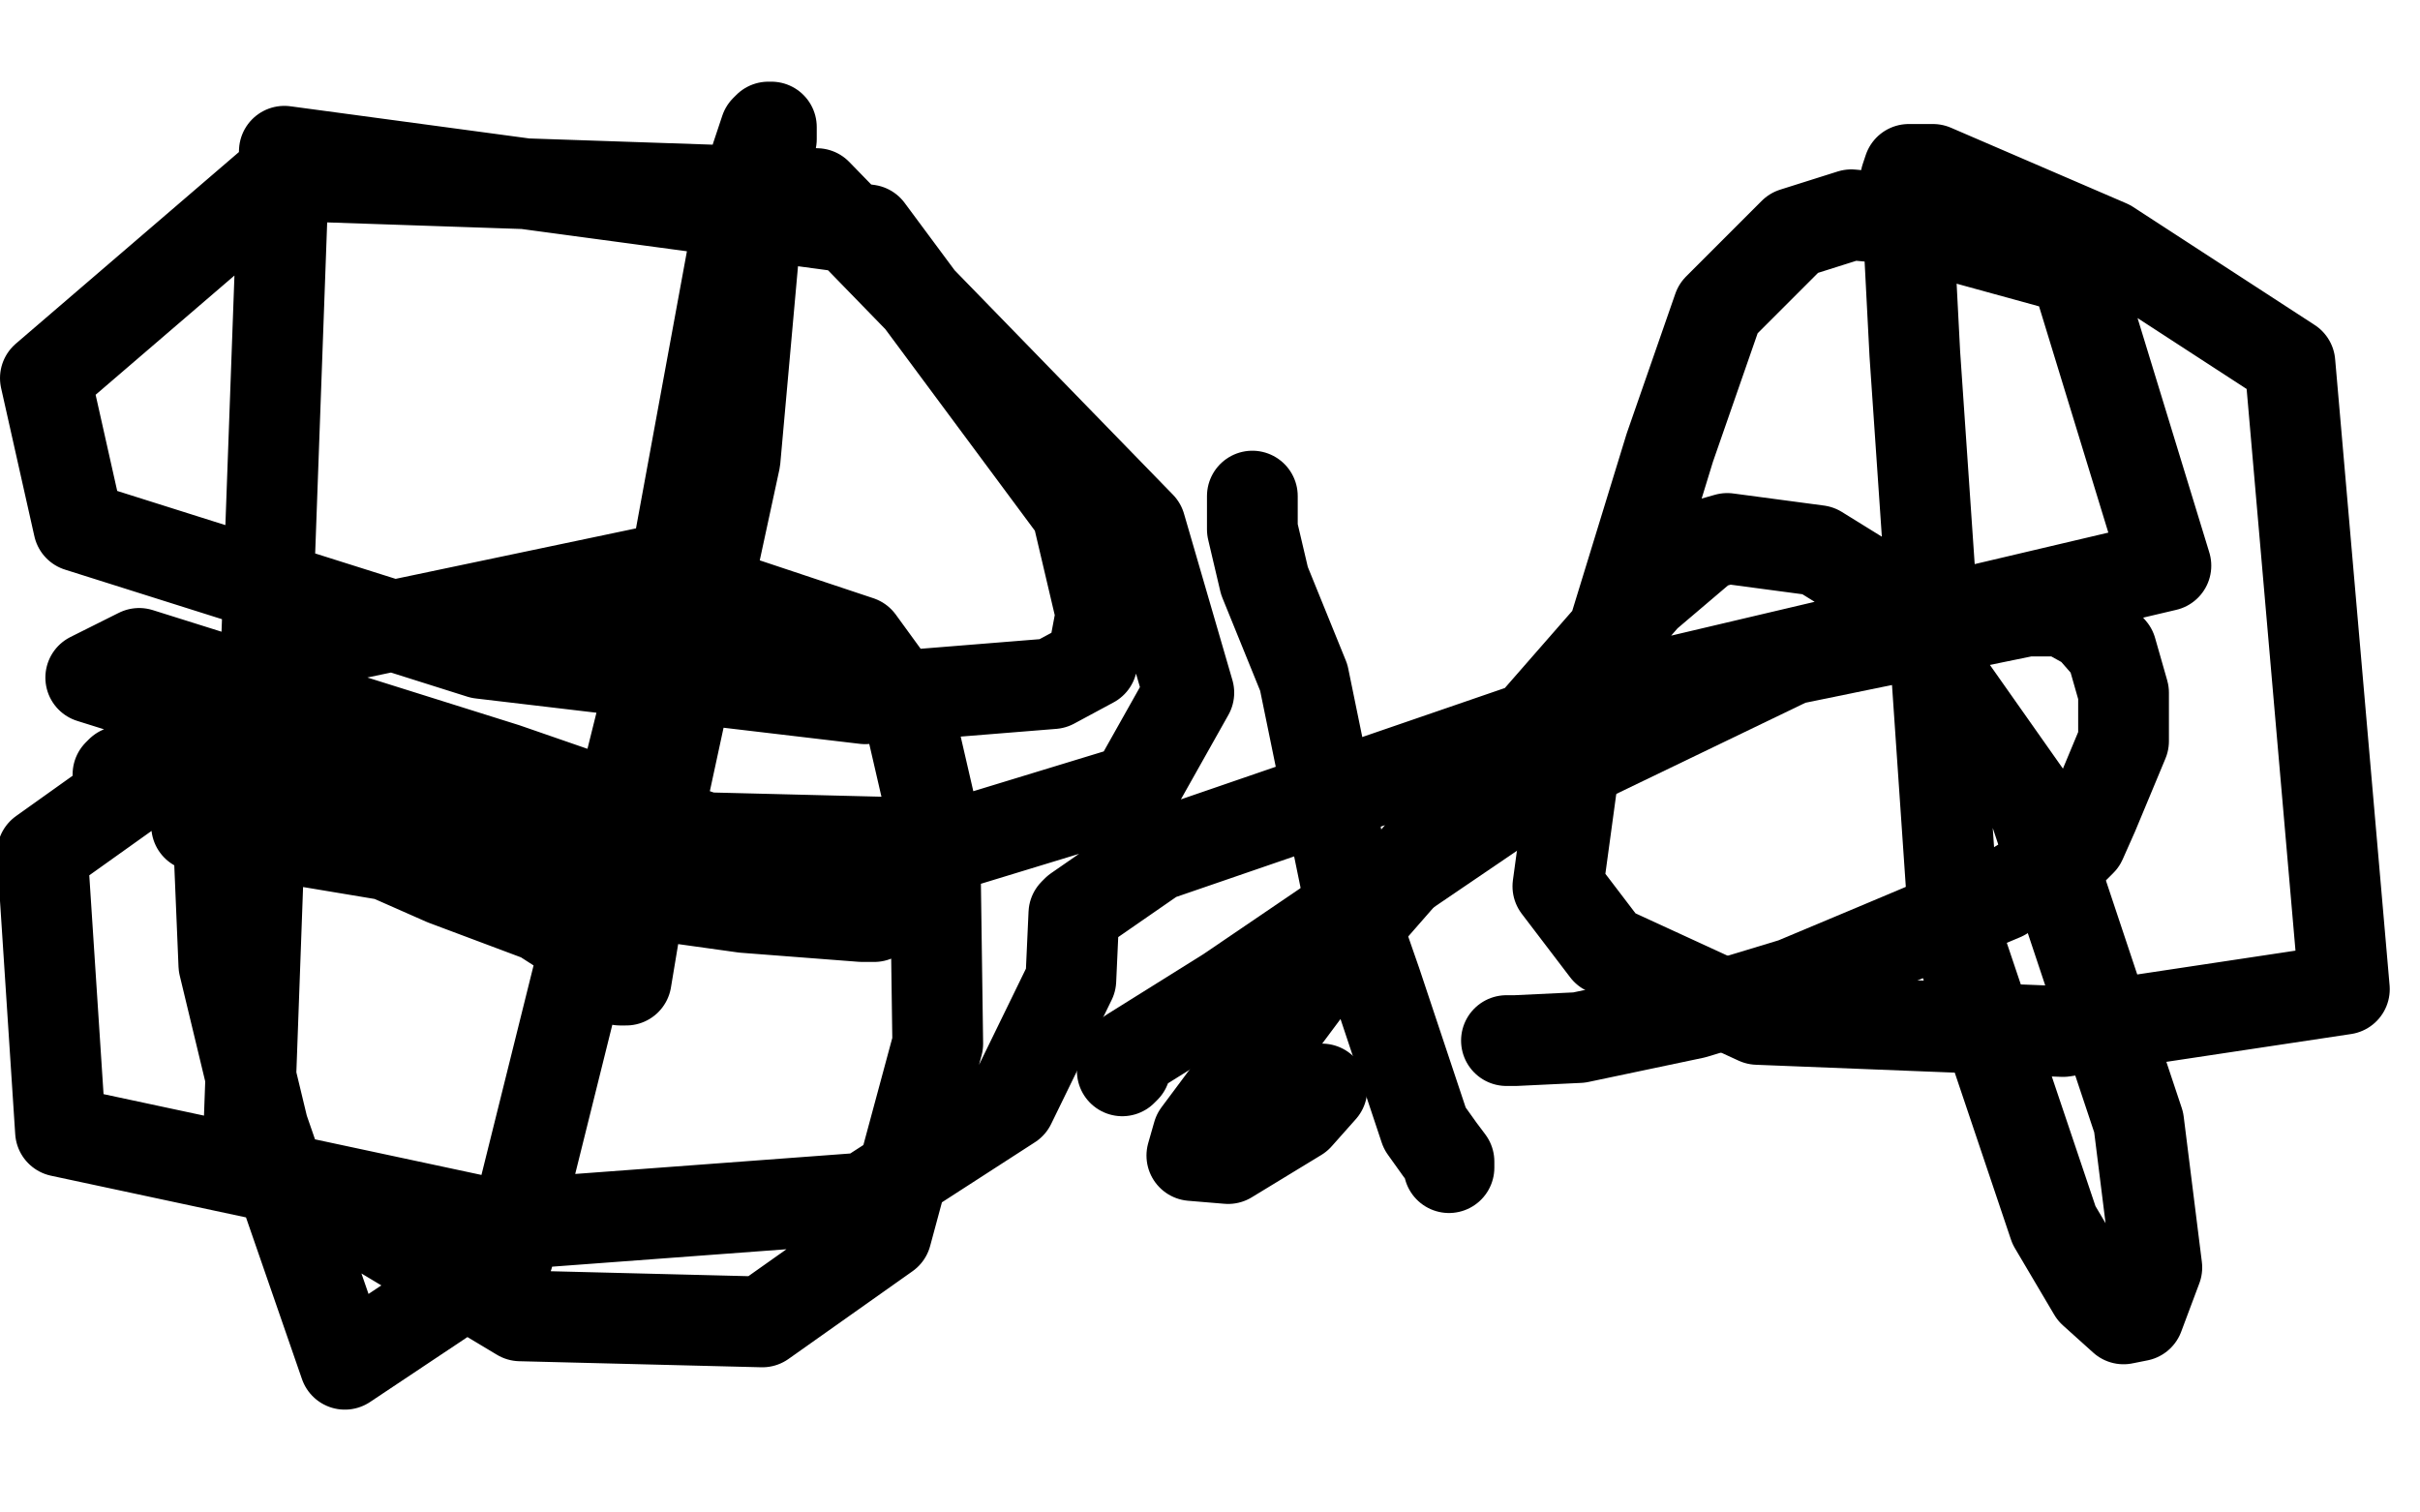
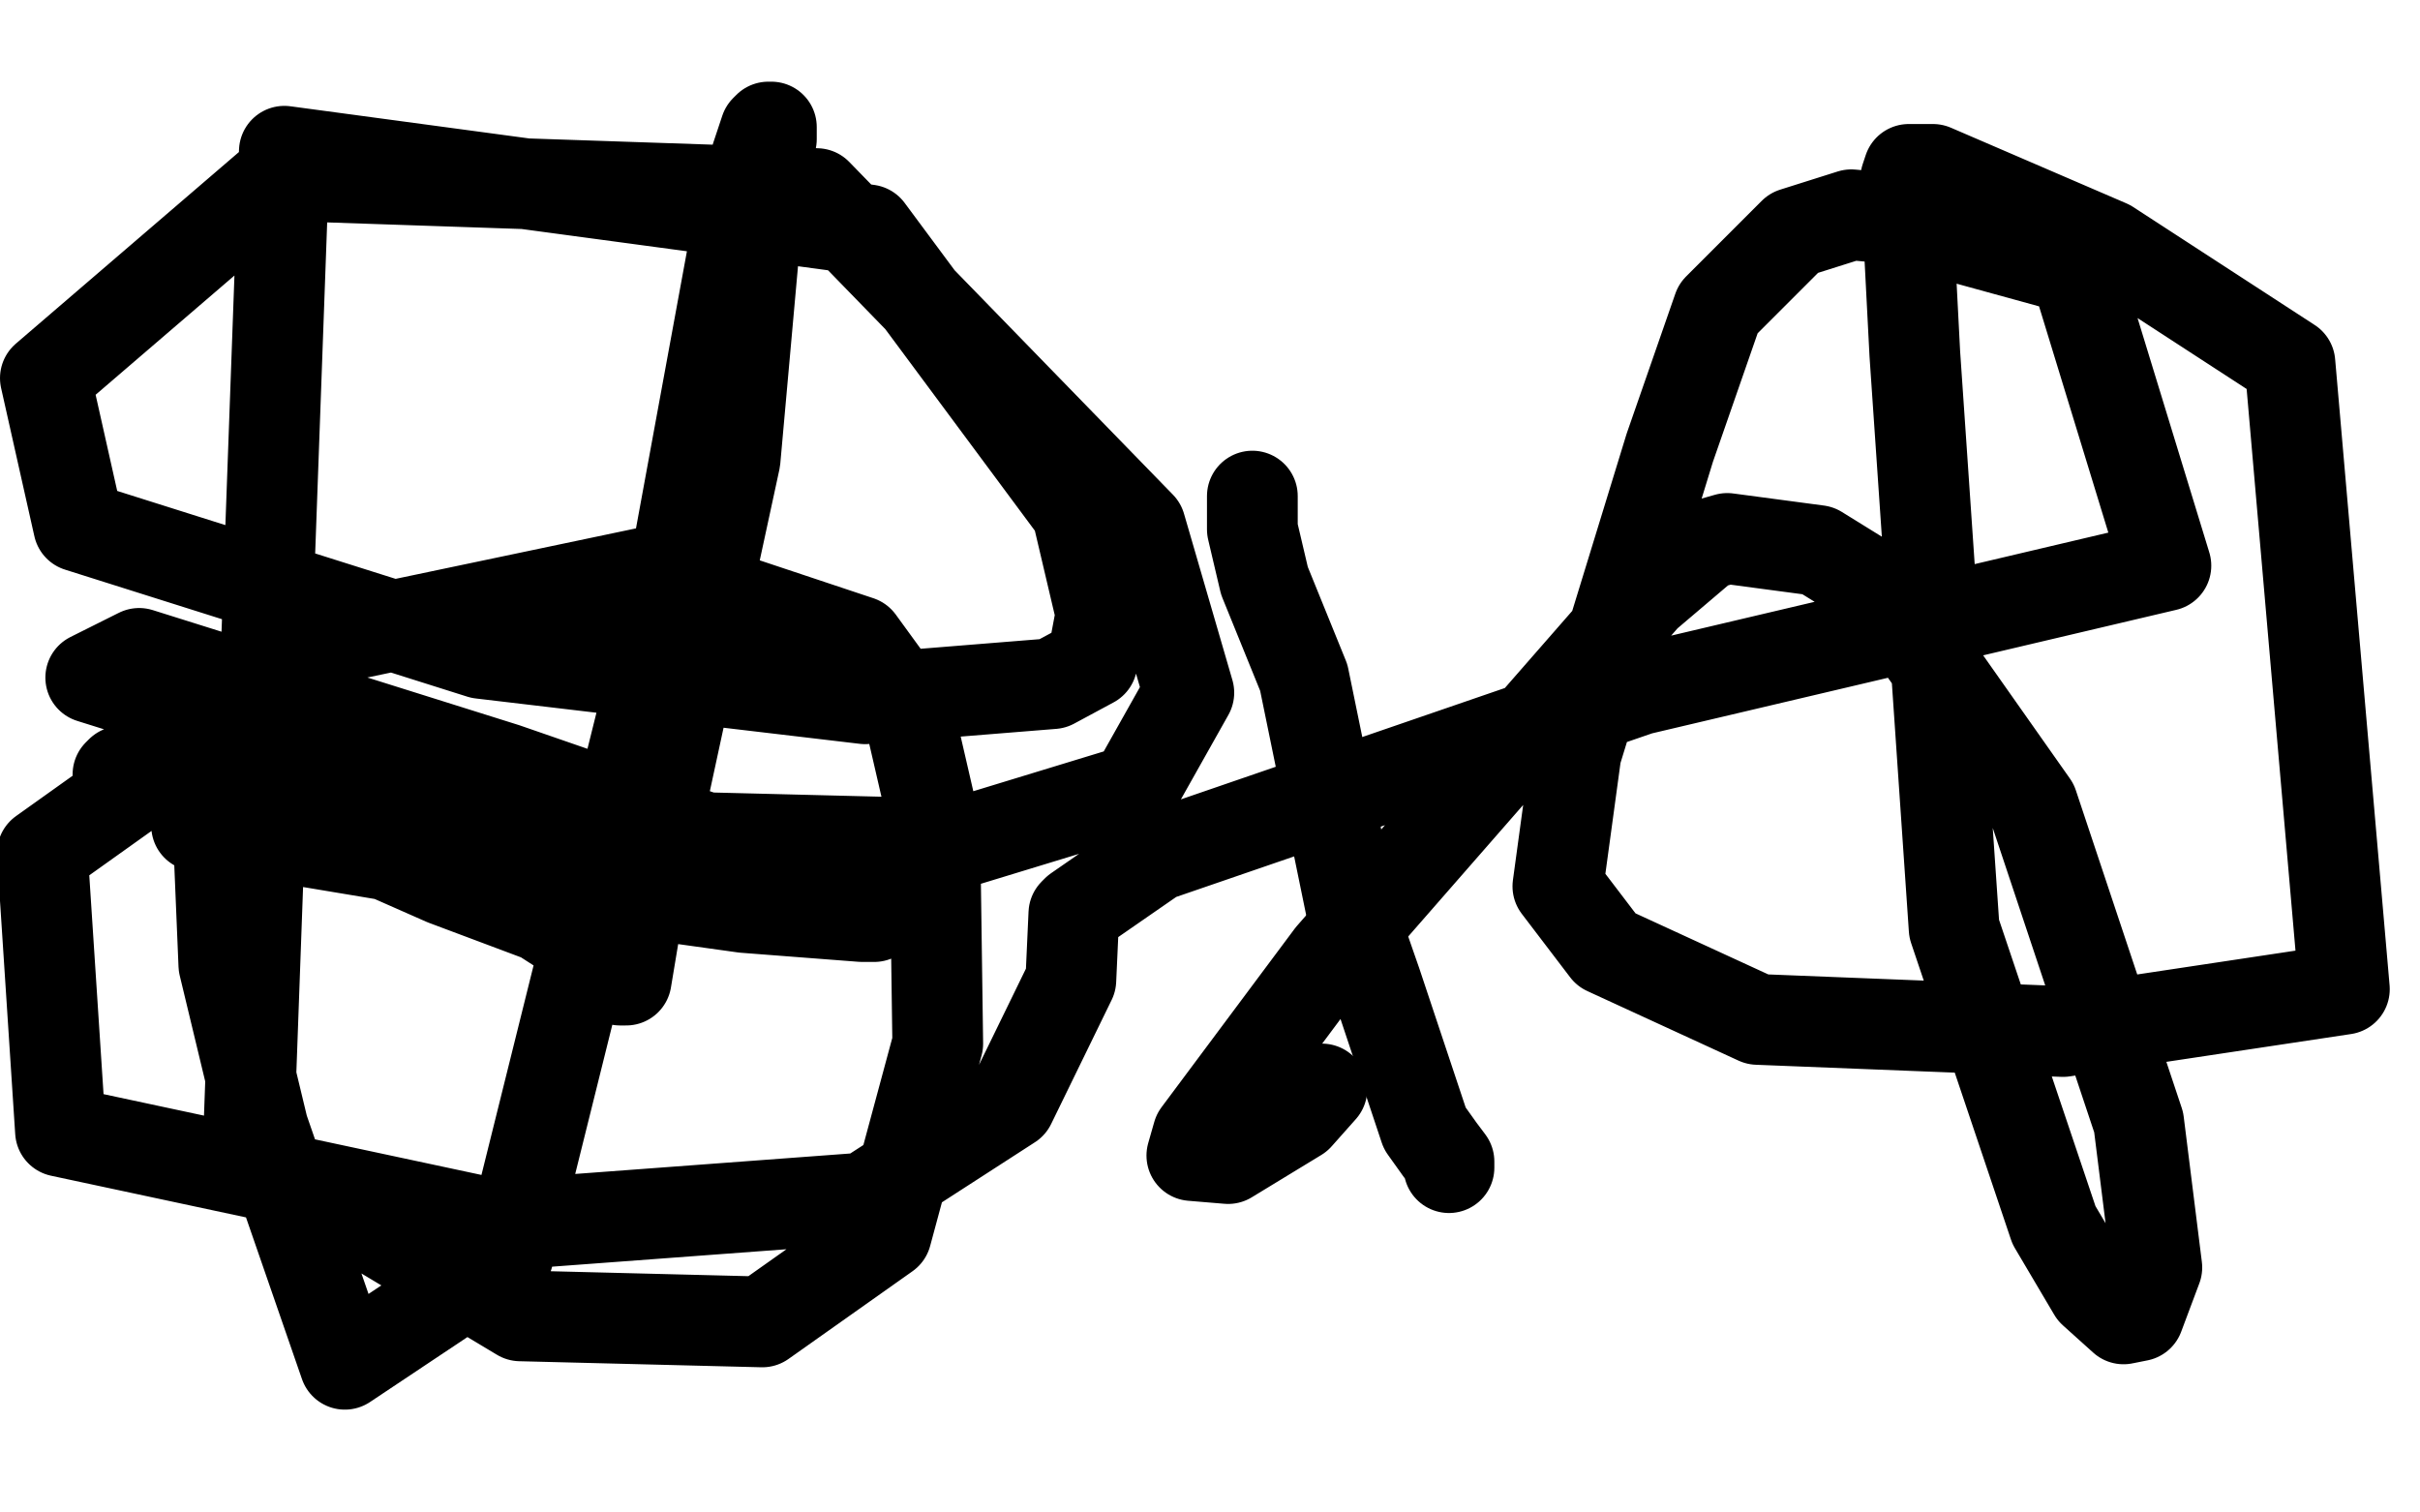
<svg xmlns="http://www.w3.org/2000/svg" width="800" height="500" version="1.1" style="stroke-antialiasing: false">
  <desc>This SVG has been created on https://colorillo.com/</desc>
-   <rect x="0" y="0" width="800" height="500" style="fill: rgb(255,255,255); stroke-width:0" />
-   <polyline points="371,354 372,353 372,353 374,348 374,348 406,328 406,328 509,258 509,258 592,218 592,218 670,202 682,202 691,207 698,215 702,229 702,245 692,269 688,278 686,280 683,281 678,286 662,296 624,312 593,325 560,335 522,343 501,344 498,344" style="fill: none; stroke: #000000; stroke-width: 30; stroke-linejoin: round; stroke-linecap: round; stroke-antialiasing: false; stroke-antialias: 0; opacity: 1.0" />
  <polyline points="414,164 414,169 414,169 414,175 414,175 418,192 418,192 431,224 431,224 439,263 439,263 447,302 455,325 466,358 471,373 476,380 479,384 479,385 479,386" style="fill: none; stroke: #000000; stroke-width: 30; stroke-linejoin: round; stroke-linecap: round; stroke-antialiasing: false; stroke-antialias: 0; opacity: 1.0" />
  <polyline points="39,256 40,255 40,255 42,255 42,255 46,253 46,253 49,253 49,253 52,252 52,252 75,258 113,276 147,291 179,303 193,312 199,317 204,323 205,324 206,324 207,324 211,300 243,152 250,74 255,46 255,43 255,42 254,42 253,43 250,52 244,74 219,210 168,415 114,451 87,373 74,319 72,271 72,262 71,261 69,263 66,268 65,272 65,273 76,274 160,288 246,300 285,303 289,303 285,299 245,281 167,254 46,216 30,224 196,276 316,279 375,261 393,229 377,174 270,64 93,58 15,125 26,174 159,216 286,231 348,226 361,219 364,203 356,169 287,76 94,50 82,381 172,435 252,437 293,408 310,345 309,273 300,234 284,212 215,189 115,210 14,282 20,374 165,405 286,396 334,365 354,324 355,302 356,301 382,283 542,228 716,187 686,89 646,78 623,72 612,71 593,77 568,102 552,148 521,249 515,293 531,314 581,337 682,341 775,327 757,120 697,81 639,56 633,56 631,56 630,59 633,117 646,307 679,405 692,427 702,436 707,435 713,419 707,371 672,266 622,195 601,182 571,178 564,180 544,197 440,316 396,375 394,382 406,383 429,369 437,360" style="fill: none; stroke: #000000; stroke-width: 30; stroke-linejoin: round; stroke-linecap: round; stroke-antialiasing: false; stroke-antialias: 0; opacity: 1.0" />
</svg>